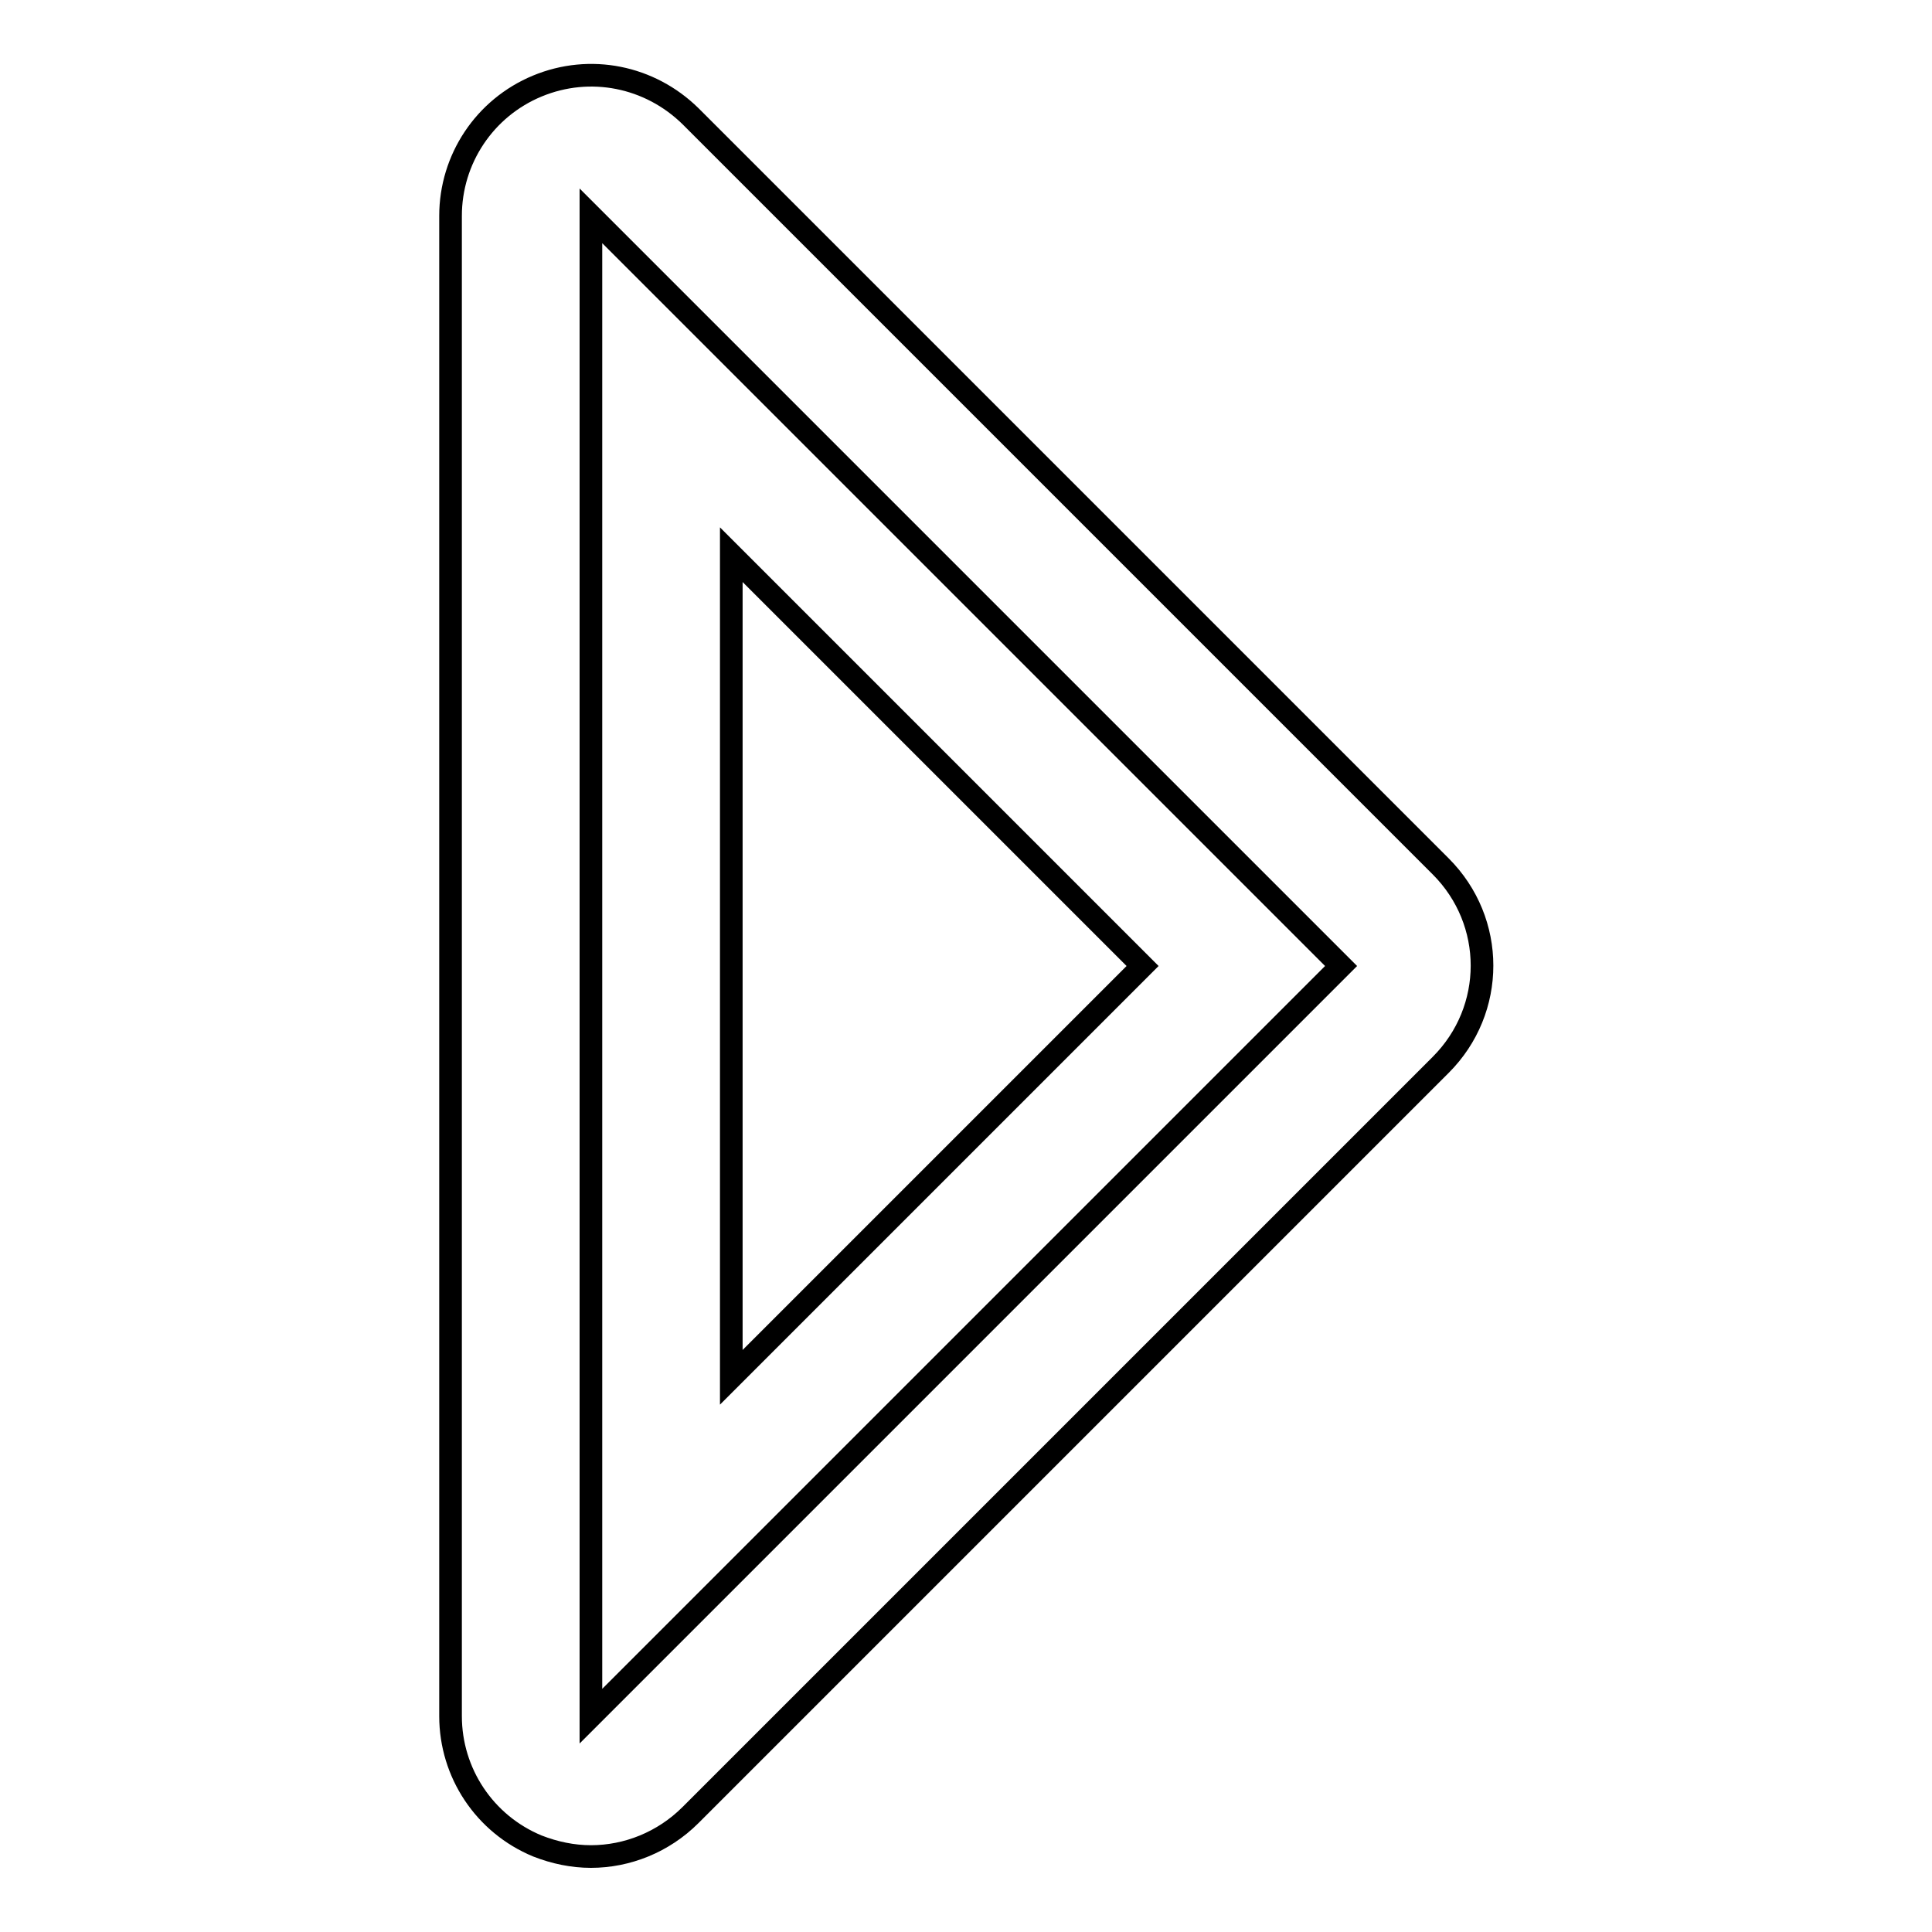
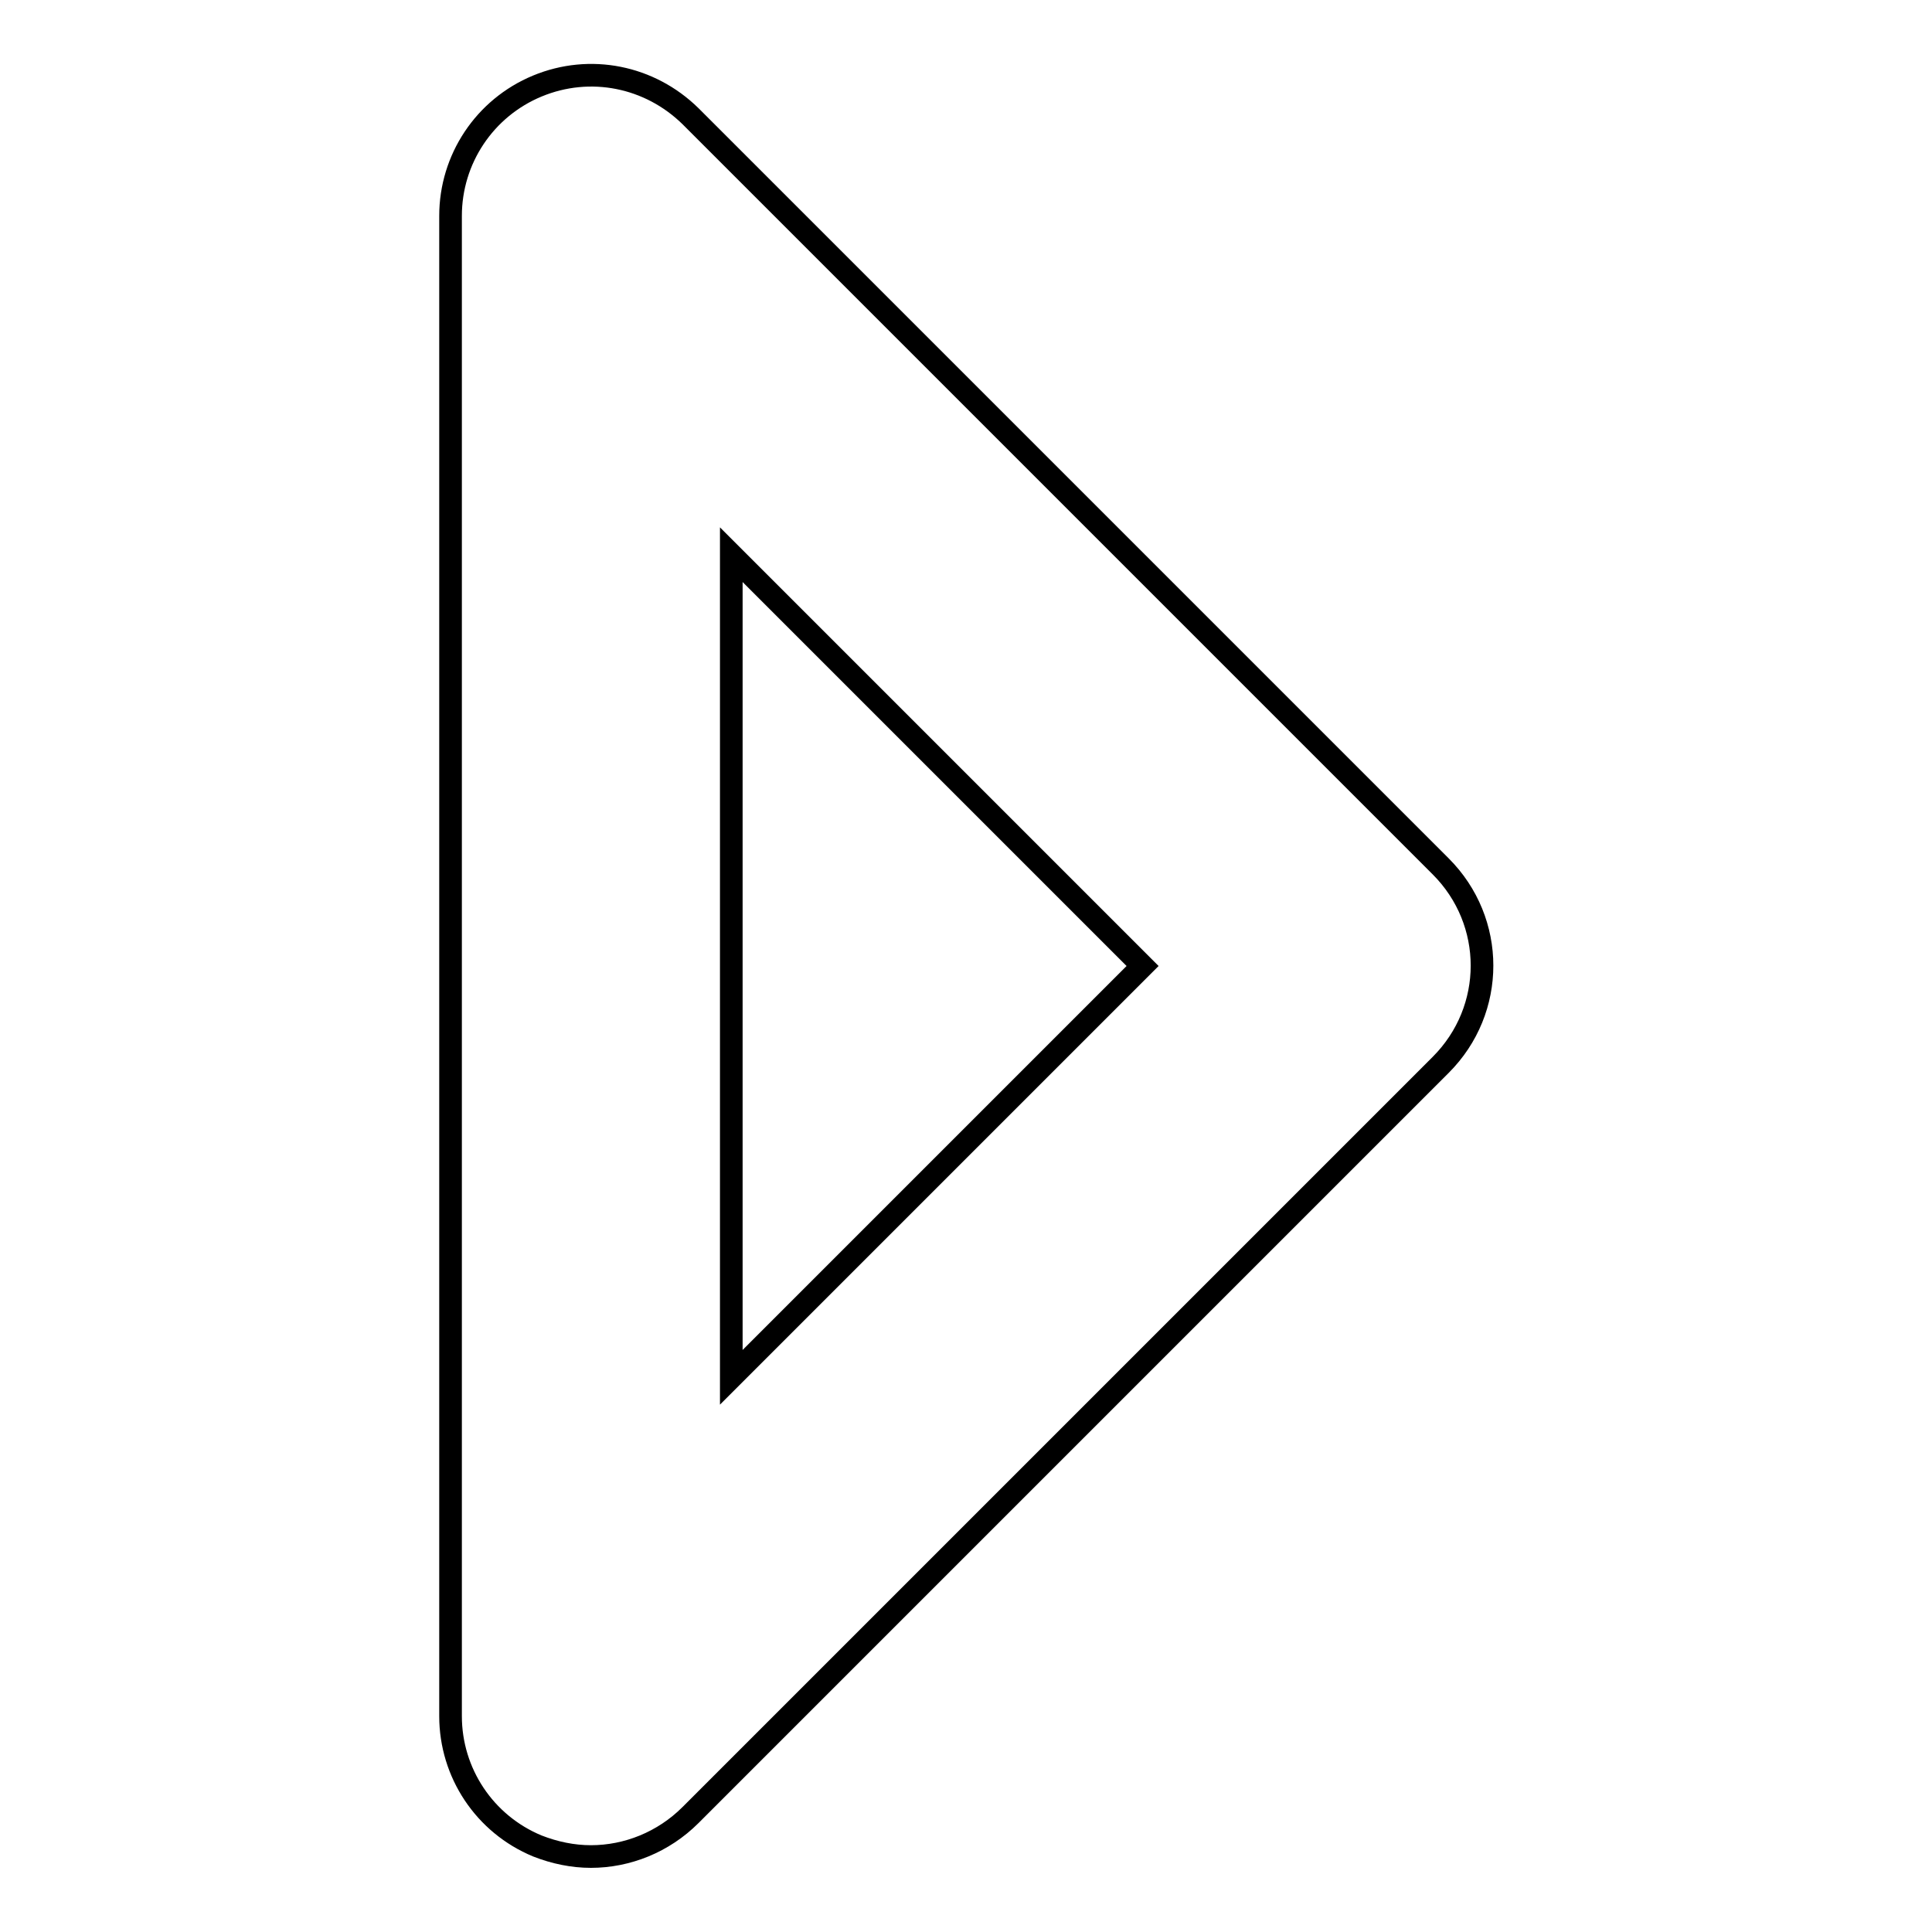
<svg xmlns="http://www.w3.org/2000/svg" version="1.1" x="0px" y="0px" viewBox="0 0 256 256" enable-background="new 0 0 256 256" xml:space="preserve">
  <g>
    <g>
-       <path stroke-width="3" fill-opacity="0" stroke="#000000" d="M78.3,28.6l99.4,99.4l-99.4,99.4V28.6z" />
      <path stroke-width="3" fill-opacity="0" stroke="#000000" d="M78.3,246c-2.4,0-4.8-0.5-7.1-1.4c-7-2.9-11.5-9.7-11.5-17.2V28.6c0-7.5,4.5-14.3,11.5-17.2c7-2.9,14.9-1.3,20.3,4l99.4,99.4c7.3,7.3,7.3,19,0,26.3l-99.4,99.4C87.9,244.1,83.1,246,78.3,246z M96.9,73.5v109l54.5-54.5L96.9,73.5z" />
    </g>
  </g>
</svg>